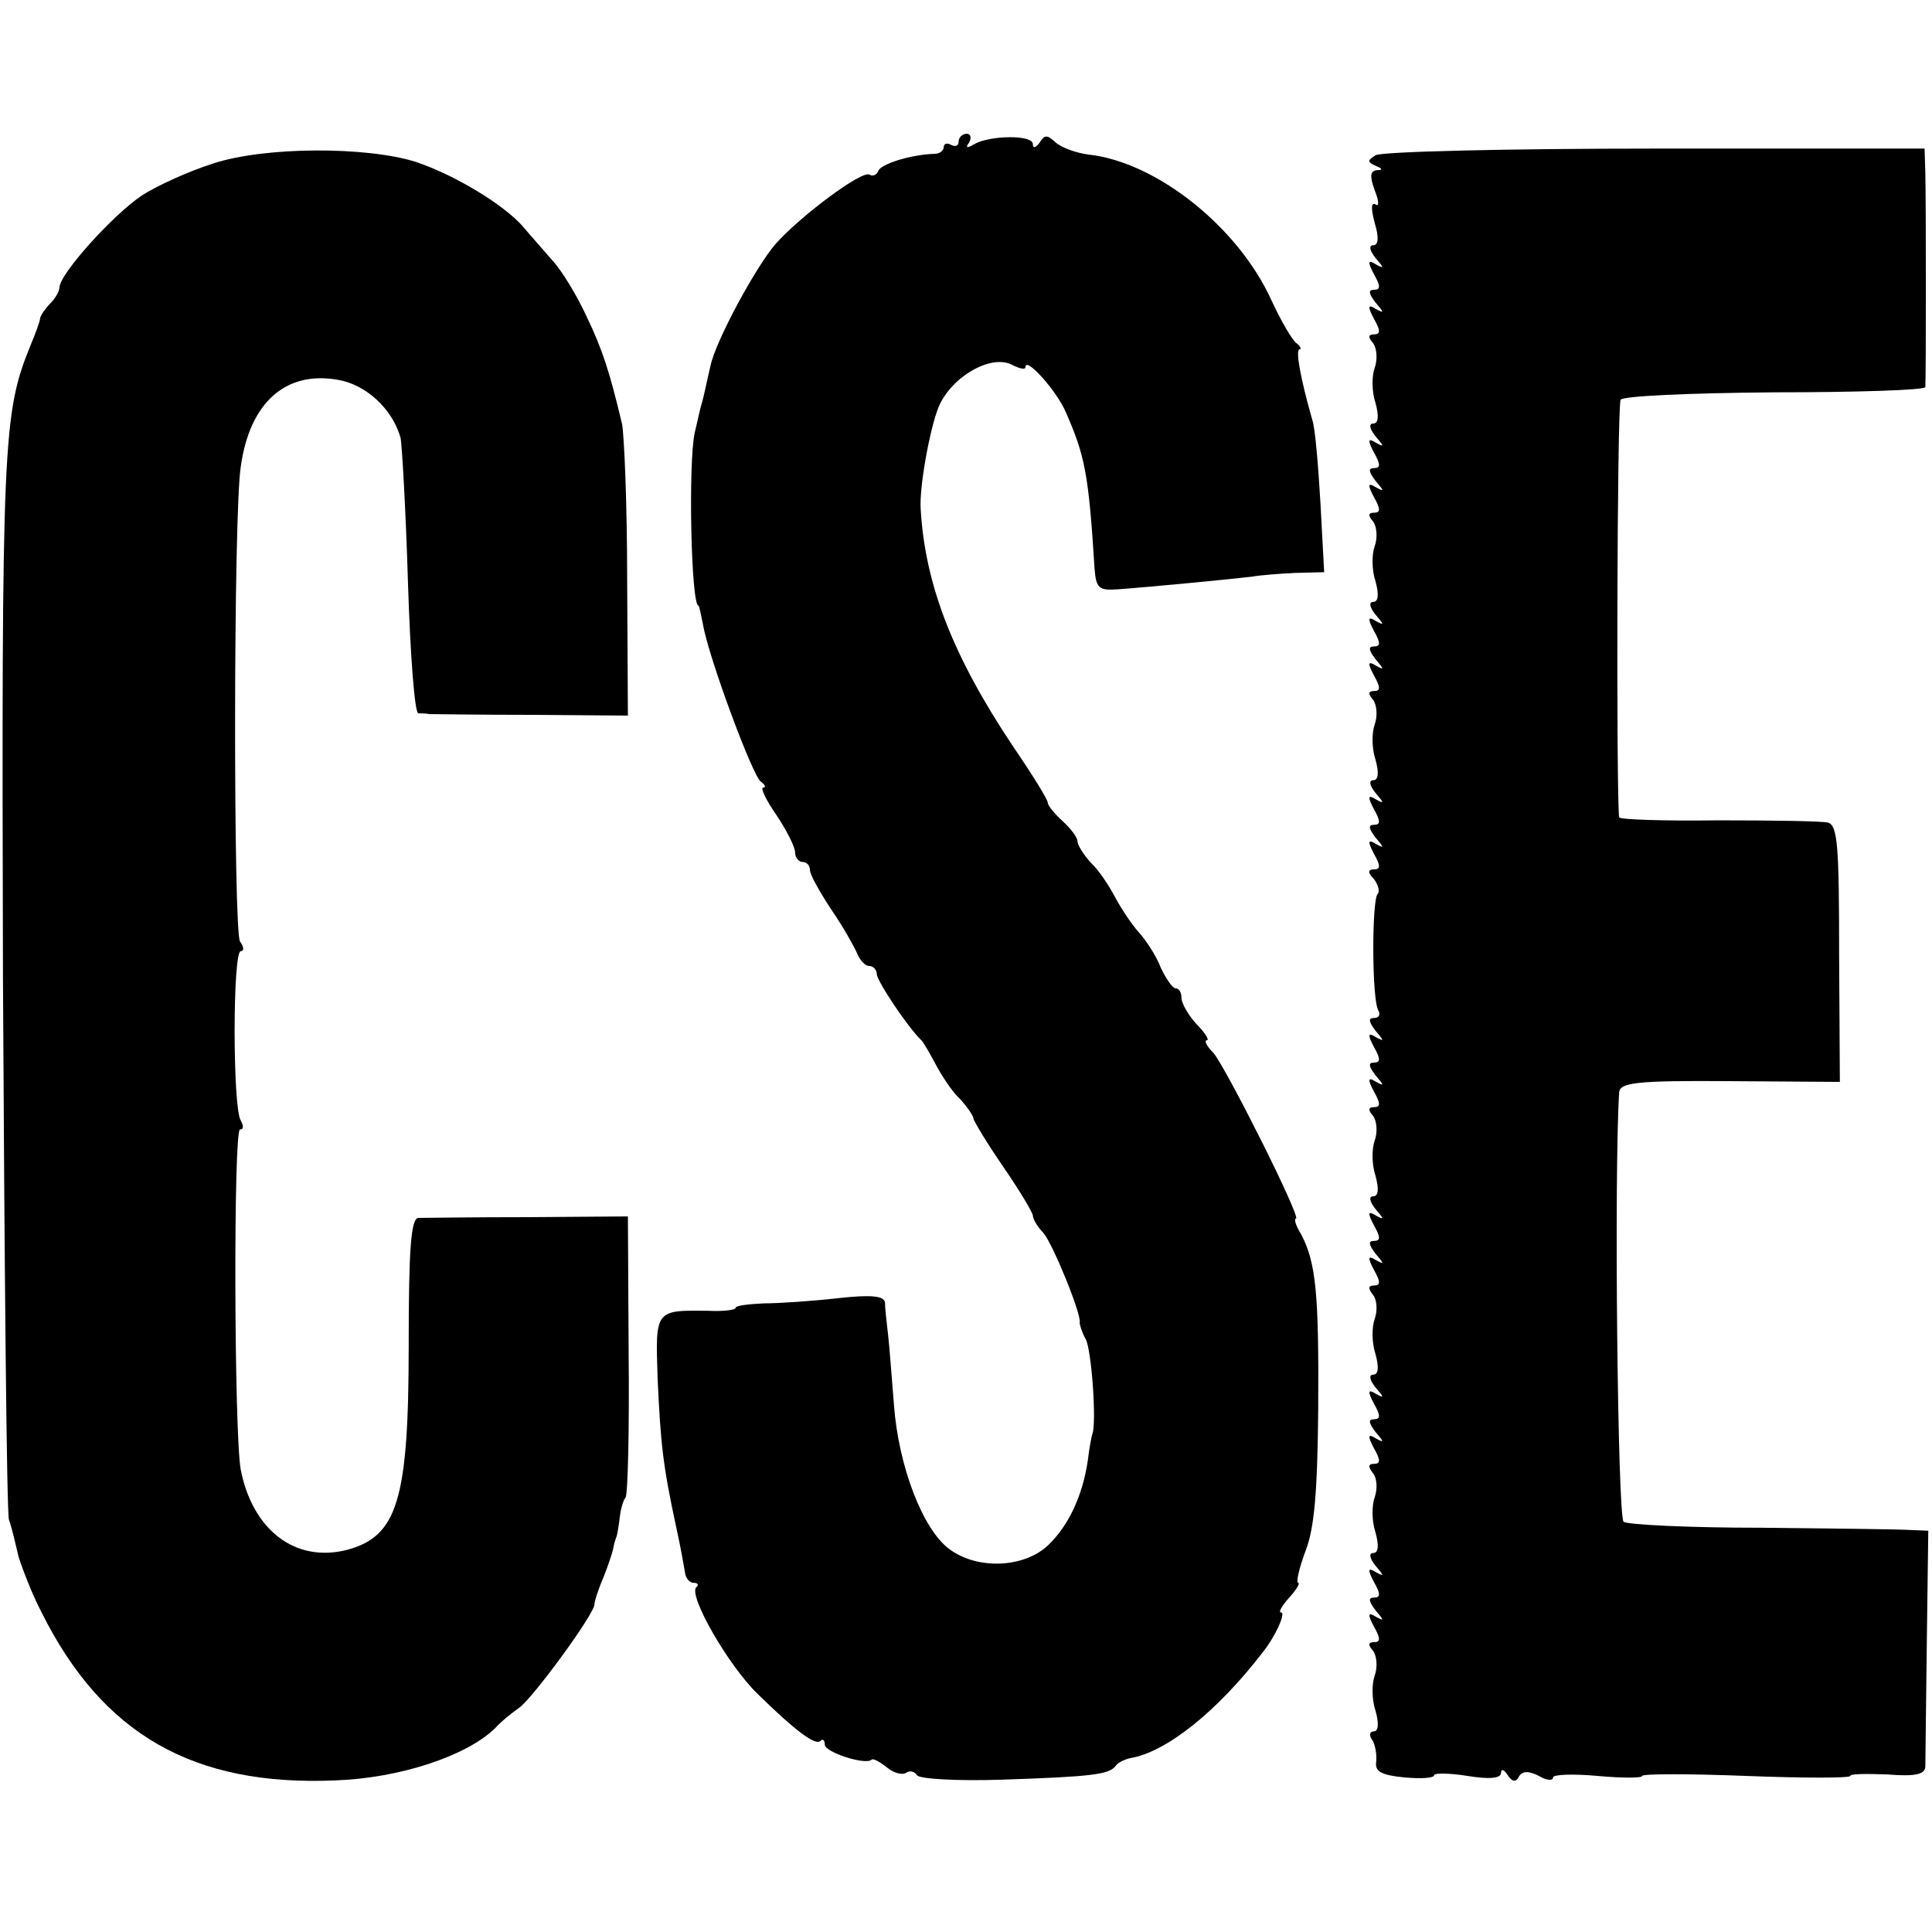
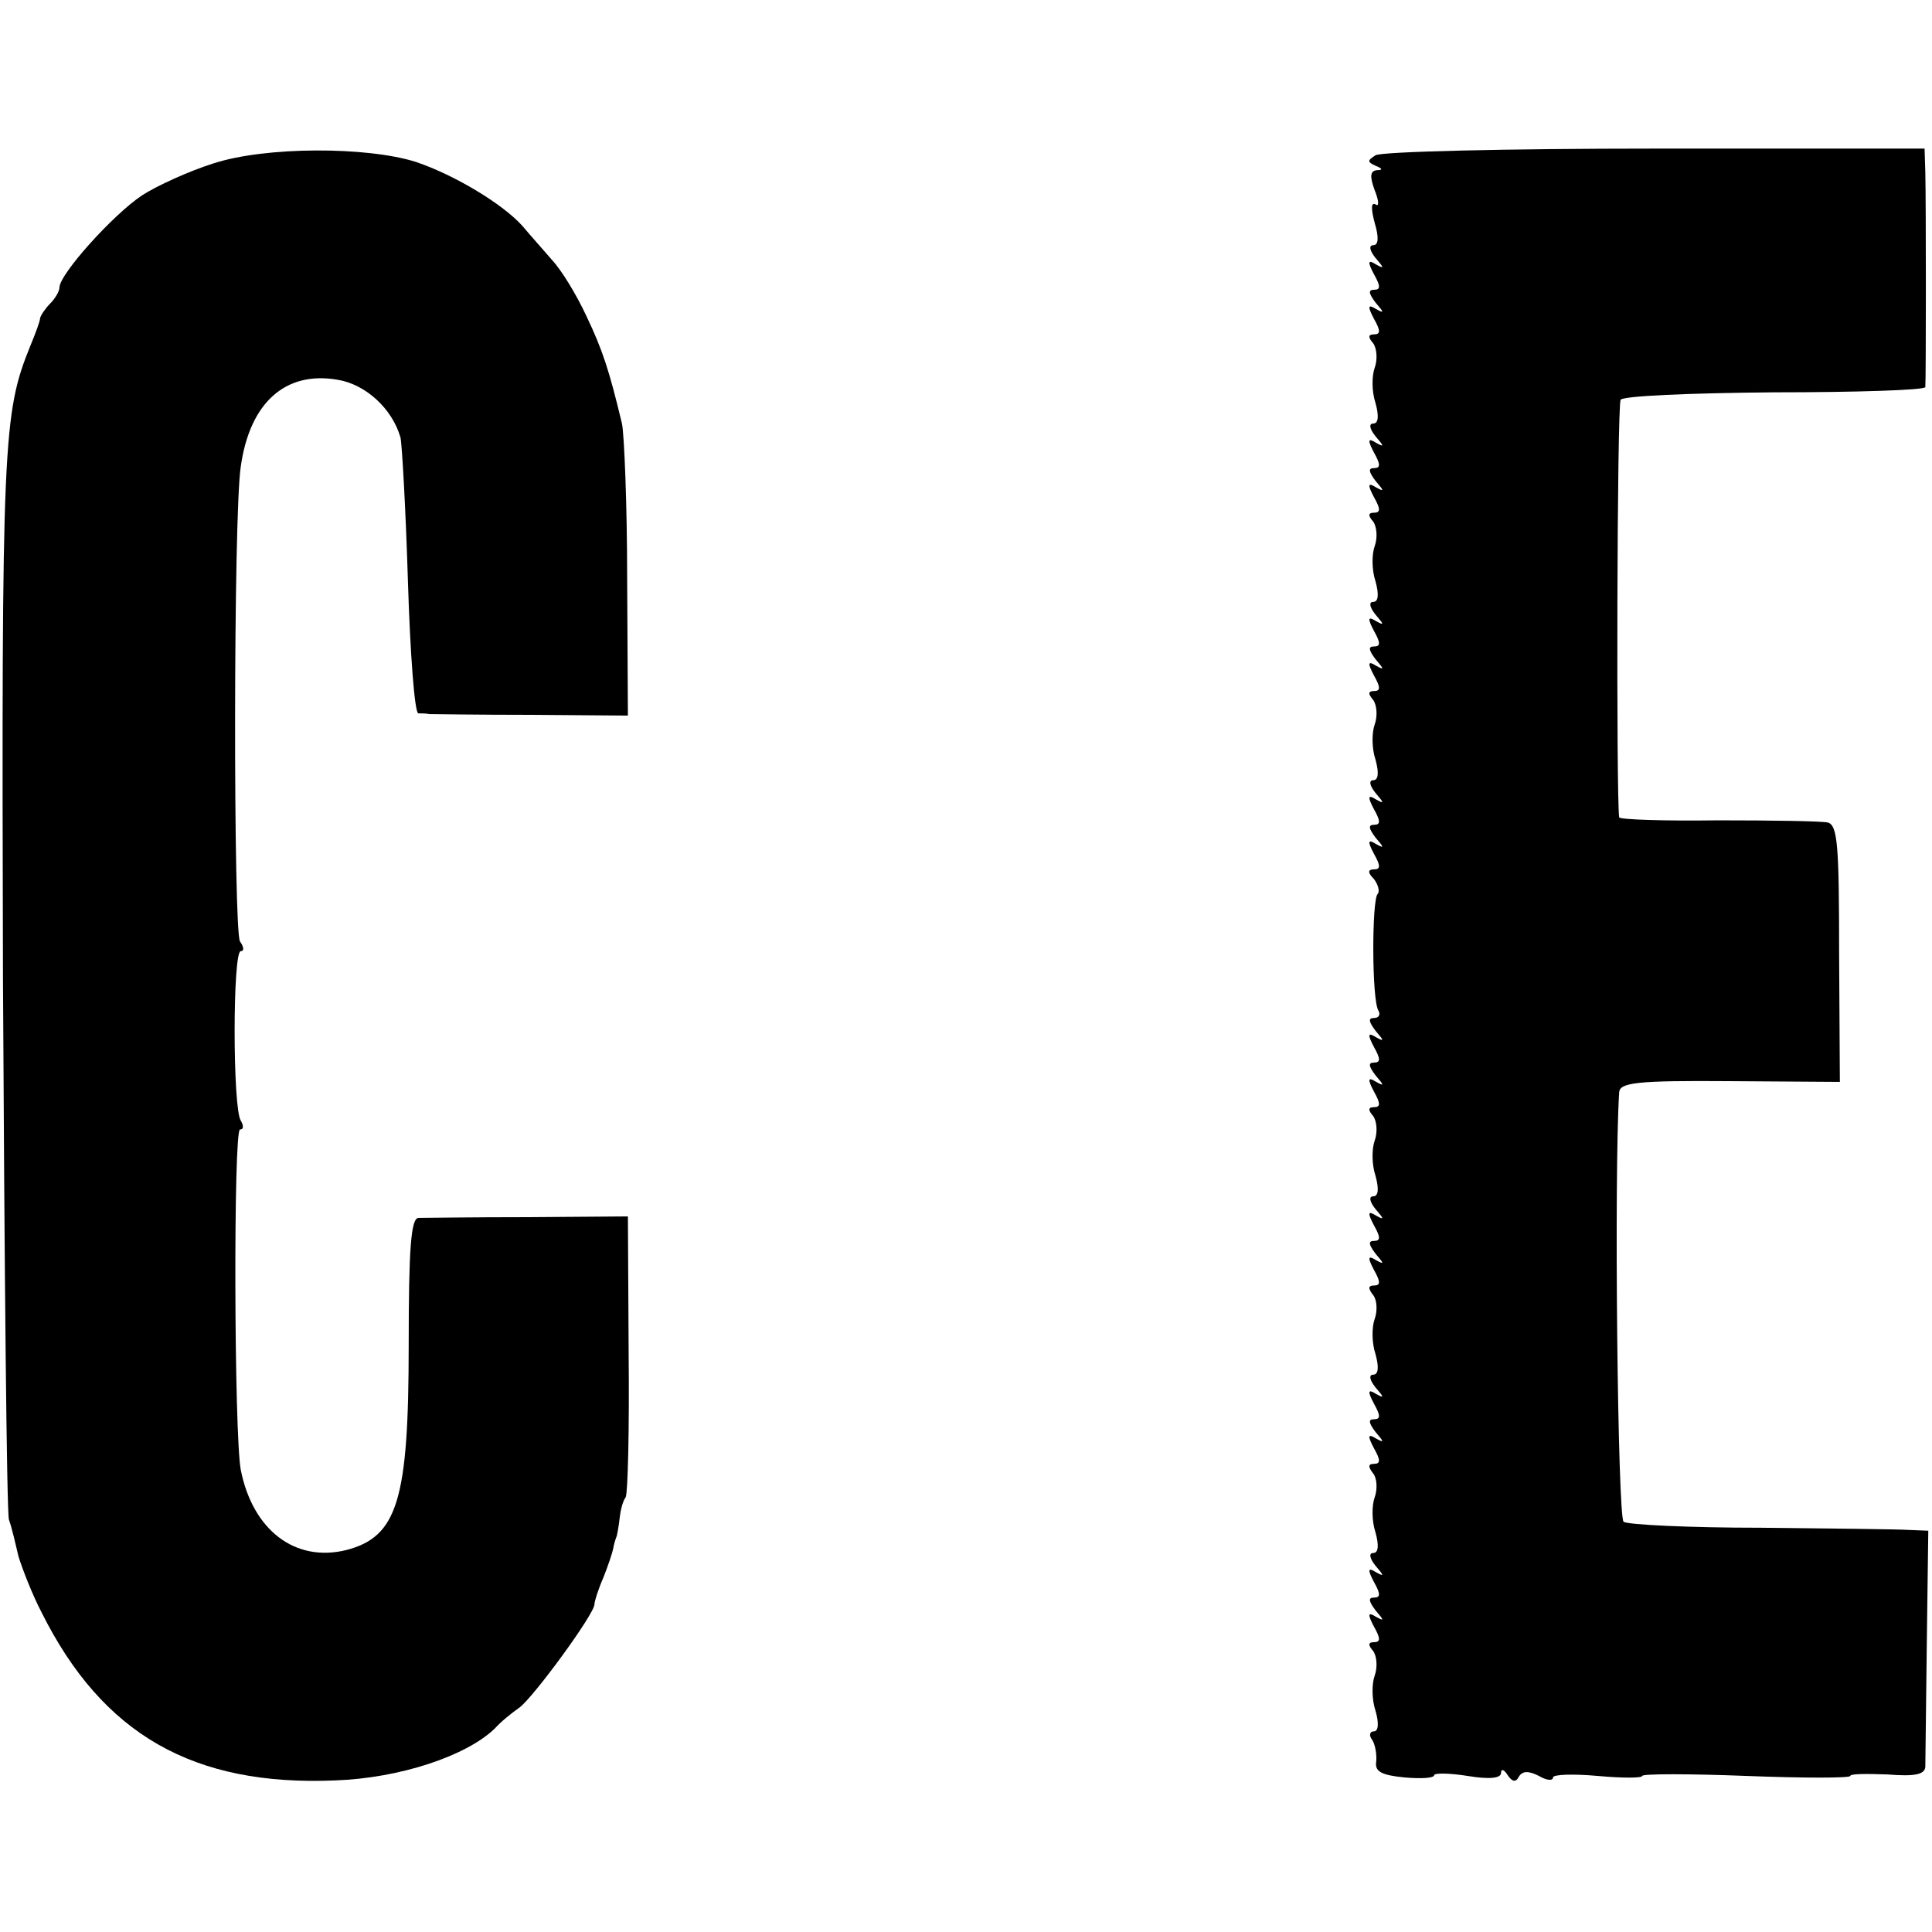
<svg xmlns="http://www.w3.org/2000/svg" version="1.0" width="260pt" height="260pt" viewBox="0 0 260 260" preserveAspectRatio="xMidYMid meet">
  <g transform="translate(0,260) scale(0.1,-0.1)" fill="#000000" stroke="none">
-     <path d="M1290 2409 c0 -5 -4 -7 -10 -4 -5 3 -10 2 -10 -3 0 -5 -6 -9 -12 -9 -33 -1 -73 -14 -76 -23 -2 -5 -7 -8 -12 -5 -10 6 -92 -55 -126 -93 -27 -31 -82 -133 -88 -165 -3 -12 -7 -32 -10 -44 -4 -13 -8 -33 -11 -45 -9 -40 -5 -233 5 -233 1 0 3 -11 6 -25 7 -43 67 -205 78 -212 6 -4 7 -8 3 -8 -4 0 4 -17 18 -37 14 -21 25 -43 25 -50 0 -7 5 -13 10 -13 6 0 10 -5 10 -11 0 -6 13 -29 28 -52 16 -23 31 -50 35 -59 4 -10 11 -18 17 -18 5 0 10 -5 10 -11 0 -9 42 -72 60 -89 3 -3 11 -17 19 -32 8 -15 22 -37 33 -47 10 -11 18 -23 18 -26 0 -3 18 -33 40 -65 22 -32 40 -62 40 -66 0 -4 6 -15 14 -23 13 -15 52 -111 49 -121 0 -3 3 -13 8 -22 8 -14 15 -113 9 -128 -1 -3 -4 -18 -6 -35 -7 -48 -26 -88 -53 -114 -32 -31 -95 -34 -133 -6 -36 26 -69 112 -75 195 -3 36 -6 79 -8 95 -2 17 -4 35 -4 42 -1 9 -18 11 -63 6 -35 -4 -80 -7 -100 -7 -21 -1 -38 -3 -38 -6 0 -3 -17 -5 -37 -4 -72 1 -71 1 -68 -91 4 -87 7 -117 25 -200 6 -27 11 -56 12 -62 1 -7 6 -13 11 -13 6 0 8 -3 4 -6 -11 -11 43 -105 82 -143 52 -51 78 -70 85 -64 3 4 6 1 6 -5 0 -10 55 -28 63 -20 2 2 11 -3 20 -10 9 -8 21 -11 26 -8 5 4 12 2 15 -3 3 -5 54 -8 114 -6 121 4 144 7 153 18 3 5 12 9 20 11 49 8 118 64 178 142 17 21 32 54 25 54 -4 0 1 9 11 20 10 11 15 20 12 20 -3 0 1 19 10 43 12 31 16 80 17 192 1 154 -3 196 -23 234 -7 11 -10 21 -7 21 8 0 -94 203 -111 223 -9 9 -13 17 -9 17 4 0 -2 10 -14 22 -11 12 -20 28 -20 35 0 7 -3 13 -8 13 -4 0 -13 13 -20 28 -6 16 -20 37 -30 48 -9 10 -23 31 -31 46 -8 15 -22 37 -33 47 -10 11 -18 24 -18 29 0 5 -9 17 -20 27 -11 10 -20 21 -20 25 0 4 -21 38 -47 76 -80 120 -118 216 -124 319 -2 29 12 107 24 137 17 41 71 72 99 57 10 -5 18 -7 18 -3 0 15 42 -32 54 -60 26 -59 31 -83 39 -211 2 -27 6 -30 32 -28 42 3 156 14 180 17 11 2 37 4 58 5 l39 1 -5 93 c-3 50 -7 101 -11 112 -16 56 -23 95 -17 95 3 0 1 4 -4 8 -6 4 -21 30 -34 58 -45 99 -155 186 -246 196 -16 2 -36 9 -44 16 -12 11 -15 11 -22 0 -5 -7 -9 -8 -9 -2 0 13 -58 12 -79 0 -10 -6 -12 -5 -7 2 4 7 2 12 -3 12 -6 0 -11 -5 -11 -11z" />
    <path d="M287 2380 c-32 -10 -76 -30 -96 -43 -39 -26 -111 -106 -111 -124 0 -5 -6 -15 -12 -21 -7 -7 -13 -16 -14 -20 0 -4 -6 -20 -13 -37 -37 -91 -39 -126 -37 -852 2 -389 5 -717 8 -728 4 -11 9 -33 13 -50 5 -16 18 -50 31 -75 82 -164 204 -234 395 -226 87 3 177 33 215 70 8 9 23 21 33 28 19 14 101 126 101 139 0 4 5 20 12 36 6 15 12 33 13 38 1 6 3 13 5 18 1 4 3 15 4 25 1 9 4 22 8 27 3 6 5 93 4 194 l-1 184 -135 -1 c-74 0 -141 -1 -147 -1 -10 -1 -13 -42 -13 -171 0 -209 -15 -258 -84 -276 -69 -17 -126 27 -142 108 -9 49 -10 458 -1 458 5 0 5 5 1 12 -11 17 -11 228 0 228 5 0 4 6 -1 13 -9 13 -9 574 1 639 12 86 60 129 130 117 38 -6 74 -39 85 -78 2 -9 7 -96 10 -194 3 -97 9 -177 14 -177 4 0 10 0 15 -1 4 0 66 -1 137 -1 l130 -1 -1 184 c0 101 -4 195 -7 209 -17 71 -26 99 -48 145 -13 28 -33 61 -46 75 -12 14 -30 34 -40 46 -26 29 -90 68 -143 86 -66 21 -203 21 -273 -2z" />
    <path d="M1851 2391 c-11 -7 -11 -9 0 -14 10 -4 10 -6 2 -6 -9 -1 -10 -8 -3 -27 6 -15 6 -23 1 -19 -6 3 -6 -6 -1 -25 6 -20 5 -30 -2 -30 -6 0 -5 -7 3 -17 12 -14 12 -15 1 -9 -11 7 -12 4 -3 -13 9 -16 9 -21 0 -21 -8 0 -7 -5 2 -17 12 -14 12 -15 1 -9 -11 7 -12 4 -3 -13 9 -16 9 -21 0 -21 -8 0 -8 -4 -1 -12 5 -7 6 -22 2 -33 -4 -11 -4 -32 1 -47 5 -18 4 -28 -3 -28 -6 0 -5 -7 3 -17 12 -14 12 -15 1 -9 -11 7 -12 4 -3 -13 9 -16 9 -21 0 -21 -8 0 -7 -5 2 -17 12 -14 12 -15 1 -9 -11 7 -12 4 -3 -13 9 -16 9 -21 0 -21 -8 0 -8 -4 -1 -12 5 -7 6 -22 2 -33 -4 -11 -4 -32 1 -47 5 -18 4 -28 -3 -28 -6 0 -5 -7 3 -17 12 -14 12 -15 1 -9 -11 7 -12 4 -3 -13 9 -16 9 -21 0 -21 -8 0 -7 -5 2 -17 12 -14 12 -15 1 -9 -11 7 -12 4 -3 -13 9 -16 9 -21 0 -21 -8 0 -8 -4 -1 -12 5 -7 6 -22 2 -33 -4 -11 -4 -32 1 -47 5 -18 4 -28 -3 -28 -6 0 -5 -7 3 -17 12 -14 12 -15 1 -9 -11 7 -12 4 -3 -13 9 -16 9 -21 0 -21 -8 0 -7 -5 2 -17 12 -14 12 -15 1 -9 -11 7 -12 4 -3 -13 9 -16 9 -21 0 -21 -8 0 -9 -4 0 -13 6 -8 8 -17 5 -20 -8 -8 -8 -143 1 -157 3 -5 1 -10 -6 -10 -8 0 -7 -5 2 -17 12 -14 12 -15 1 -9 -11 7 -12 4 -3 -13 9 -16 9 -21 0 -21 -8 0 -7 -5 2 -17 12 -14 12 -15 1 -9 -11 7 -12 4 -3 -13 9 -16 9 -21 0 -21 -8 0 -8 -4 -1 -12 5 -7 6 -22 2 -33 -4 -11 -4 -32 1 -47 5 -18 4 -28 -3 -28 -6 0 -5 -7 3 -17 12 -14 12 -15 1 -9 -11 7 -12 4 -3 -13 9 -16 9 -21 0 -21 -8 0 -7 -5 2 -17 12 -14 12 -15 1 -9 -11 7 -12 4 -3 -13 9 -16 9 -21 0 -21 -8 0 -8 -4 -1 -13 5 -6 6 -21 2 -32 -4 -11 -4 -32 1 -47 5 -18 4 -28 -3 -28 -6 0 -5 -7 3 -17 12 -14 12 -15 1 -9 -11 7 -12 4 -3 -13 9 -16 9 -21 0 -21 -8 0 -7 -5 2 -17 12 -14 12 -15 1 -9 -11 7 -12 4 -3 -13 9 -16 9 -21 0 -21 -8 0 -8 -4 -1 -13 5 -6 6 -21 2 -32 -4 -11 -4 -32 1 -47 5 -18 4 -28 -3 -28 -6 0 -5 -7 3 -17 12 -14 12 -15 1 -9 -11 7 -12 4 -3 -13 9 -16 9 -21 0 -21 -8 0 -7 -5 2 -17 12 -14 12 -15 1 -9 -11 7 -12 4 -3 -13 9 -16 9 -21 0 -21 -8 0 -8 -4 -1 -12 5 -7 6 -22 2 -33 -4 -11 -4 -32 1 -47 5 -17 4 -28 -2 -28 -6 0 -7 -6 -2 -12 4 -7 6 -20 5 -29 -2 -13 7 -18 38 -21 22 -2 40 -1 40 3 0 3 20 3 45 -1 30 -5 45 -3 45 4 0 6 4 5 9 -3 6 -9 11 -10 15 -2 5 8 13 8 27 1 10 -6 19 -7 19 -2 0 4 27 5 60 2 33 -3 60 -3 60 0 0 3 63 3 140 0 77 -3 140 -3 140 0 0 3 22 3 50 2 37 -3 50 0 51 10 0 7 1 82 2 166 l2 152 -25 1 c-14 1 -104 2 -200 3 -96 0 -179 4 -185 8 -8 5 -13 469 -6 578 1 13 23 16 149 15 l148 -1 -1 173 c0 145 -2 172 -15 176 -8 2 -75 3 -148 3 -72 -1 -132 1 -133 4 -4 25 -3 554 2 562 3 5 89 9 207 10 111 0 202 3 203 7 1 9 1 249 0 289 l-1 32 -362 0 c-200 0 -369 -4 -377 -9z" />
  </g>
</svg>